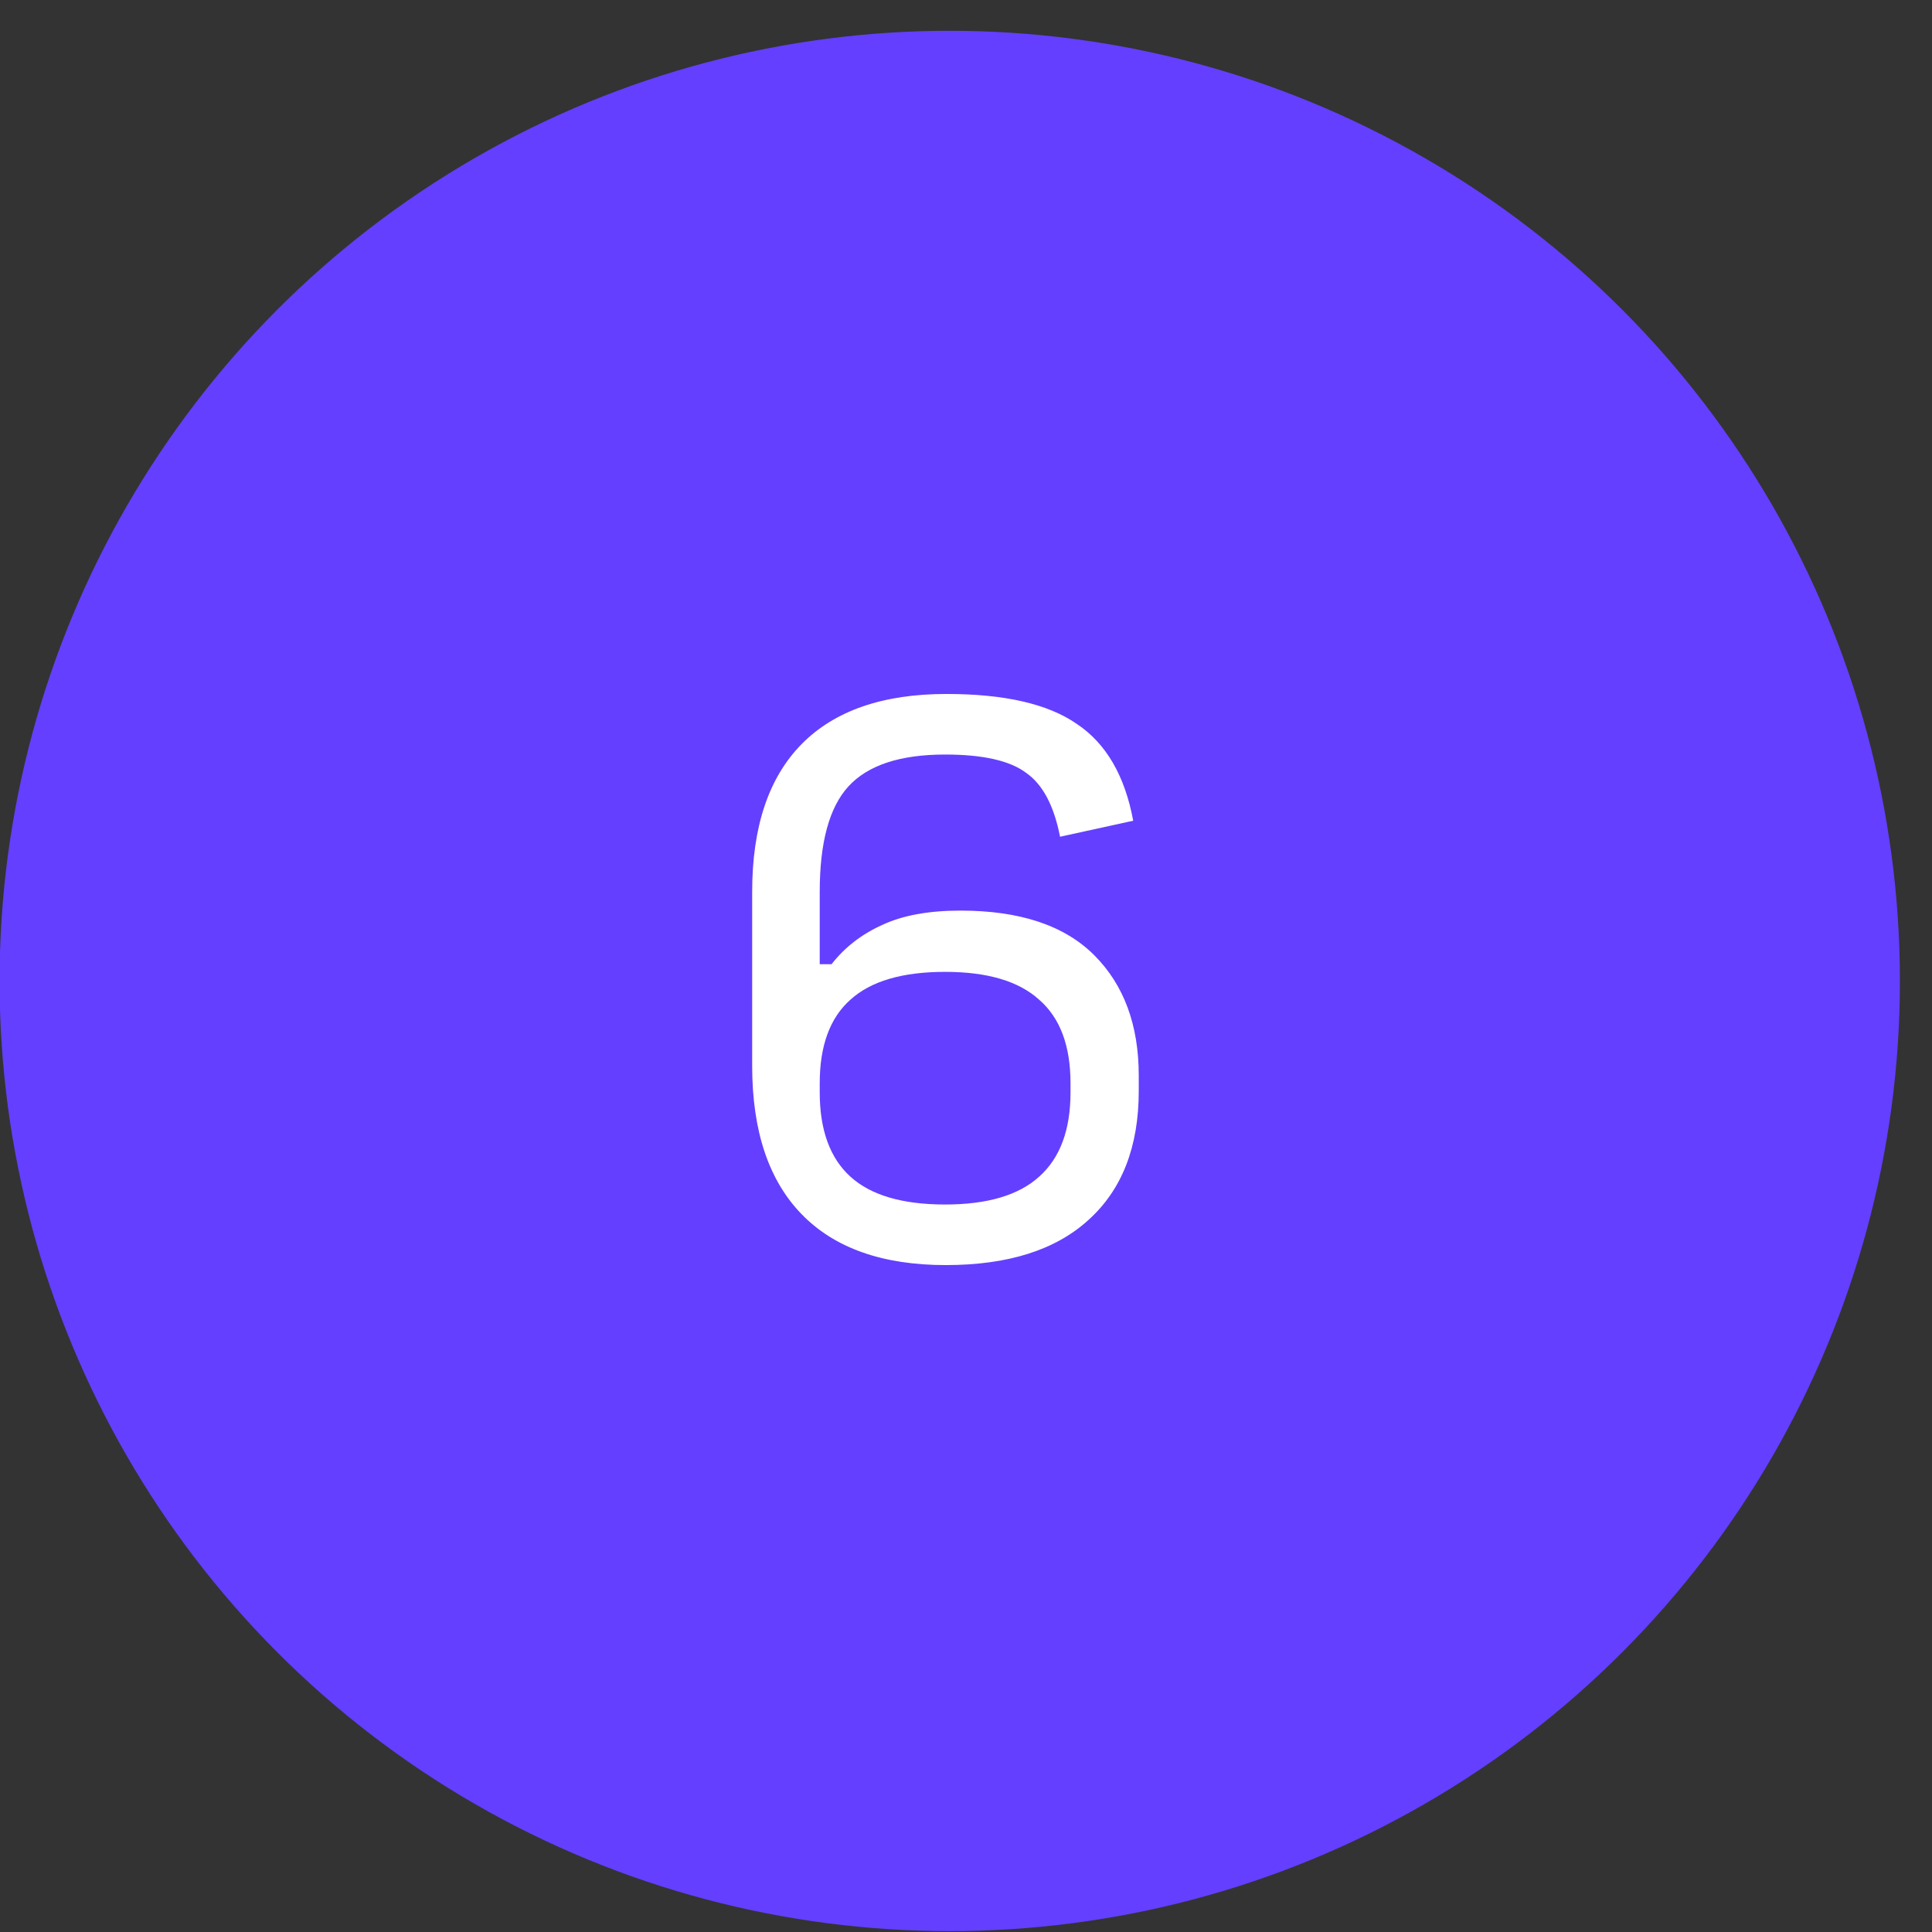
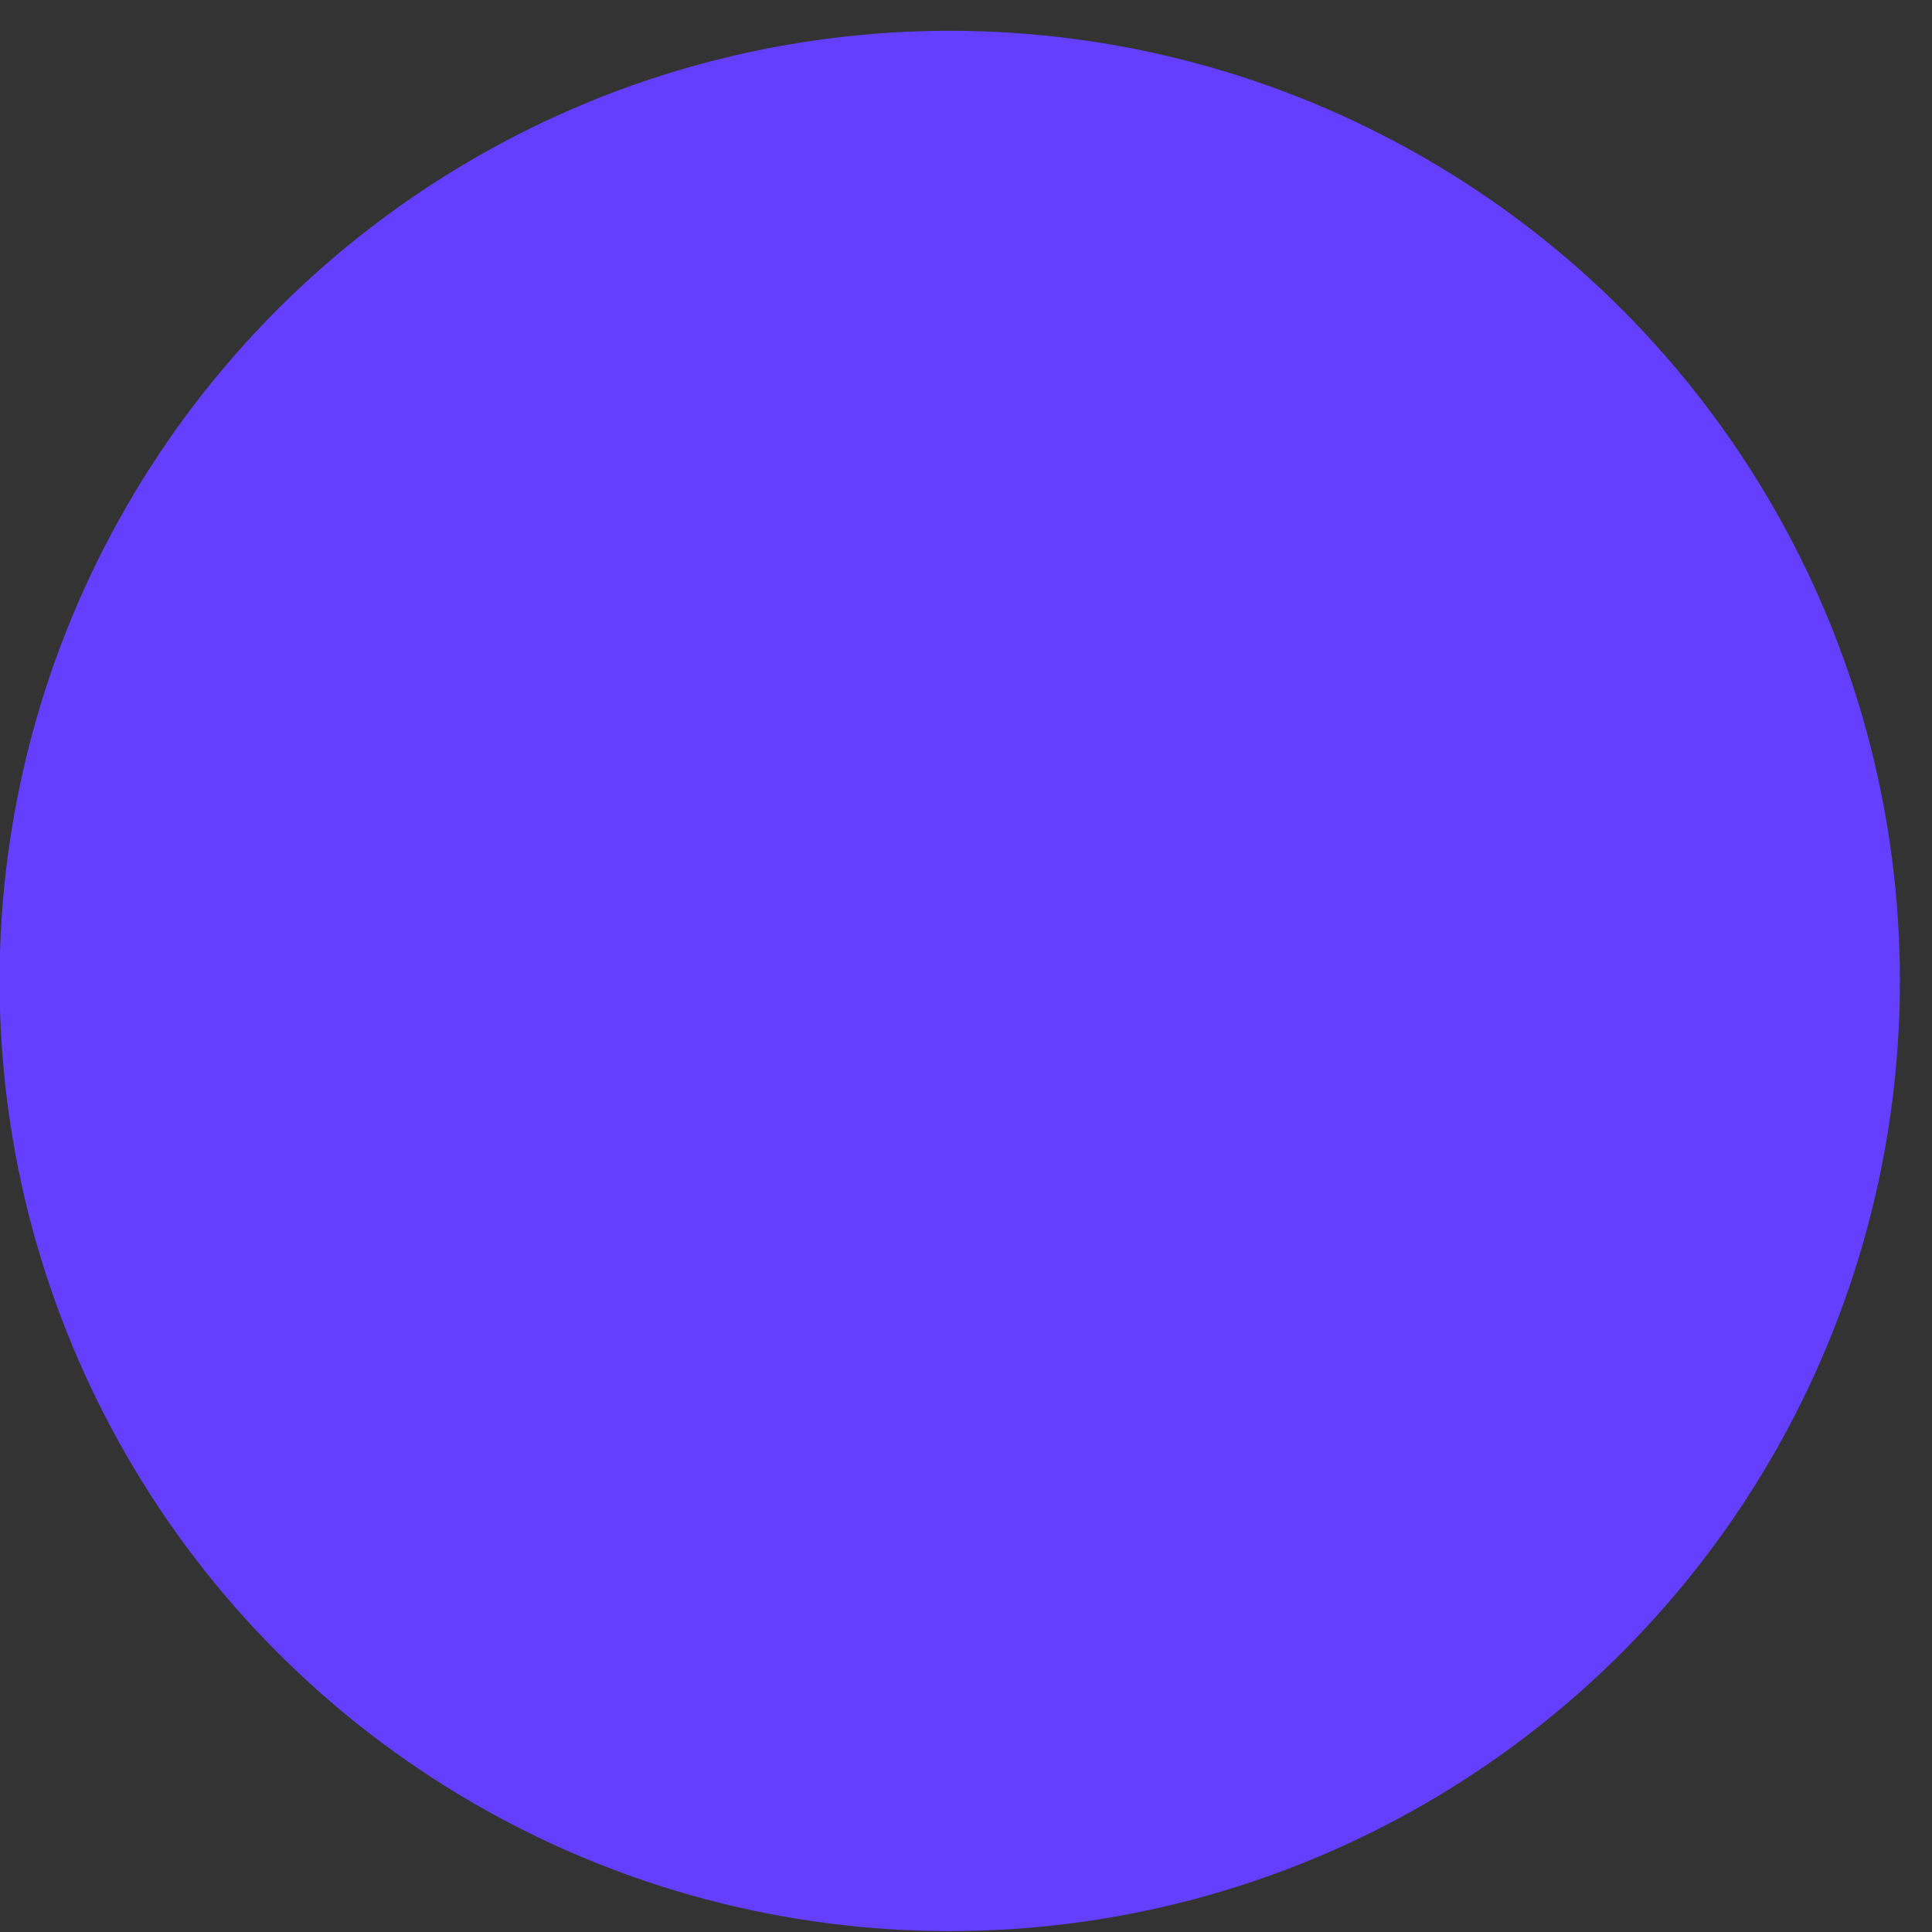
<svg xmlns="http://www.w3.org/2000/svg" width="31" height="31" viewBox="0 0 31 31" fill="none">
  <rect x="0" y="0" width="31" height="31" fill="#333333" stroke="none" />
  <circle cx="15.239" cy="15.74" r="15.246" fill="#643FFF" />
-   <path d="M15.176 20.299C14.163 20.299 13.392 20.027 12.863 19.483C12.334 18.939 12.069 18.146 12.069 17.103V14.309C12.069 13.266 12.334 12.476 12.863 11.939C13.392 11.403 14.166 11.135 15.187 11.135C16.119 11.135 16.815 11.295 17.277 11.615C17.747 11.928 18.049 12.446 18.183 13.169L17.009 13.426C16.912 12.927 16.73 12.584 16.461 12.398C16.201 12.204 15.768 12.107 15.165 12.107C14.442 12.107 13.924 12.278 13.611 12.621C13.306 12.956 13.153 13.519 13.153 14.309V15.471H13.343C13.552 15.203 13.82 14.994 14.148 14.845C14.476 14.689 14.897 14.611 15.411 14.611C16.365 14.611 17.08 14.849 17.557 15.326C18.034 15.803 18.272 16.447 18.272 17.259V17.505C18.272 18.399 18.004 19.088 17.467 19.573C16.938 20.057 16.175 20.299 15.176 20.299ZM15.165 19.327C15.843 19.327 16.346 19.178 16.674 18.88C17.009 18.582 17.177 18.131 17.177 17.527V17.382C17.177 16.779 17.009 16.332 16.674 16.041C16.346 15.743 15.843 15.594 15.165 15.594C14.479 15.594 13.973 15.743 13.645 16.041C13.317 16.332 13.153 16.779 13.153 17.382V17.527C13.153 18.131 13.317 18.582 13.645 18.88C13.973 19.178 14.479 19.327 15.165 19.327Z" fill="white" />
</svg>